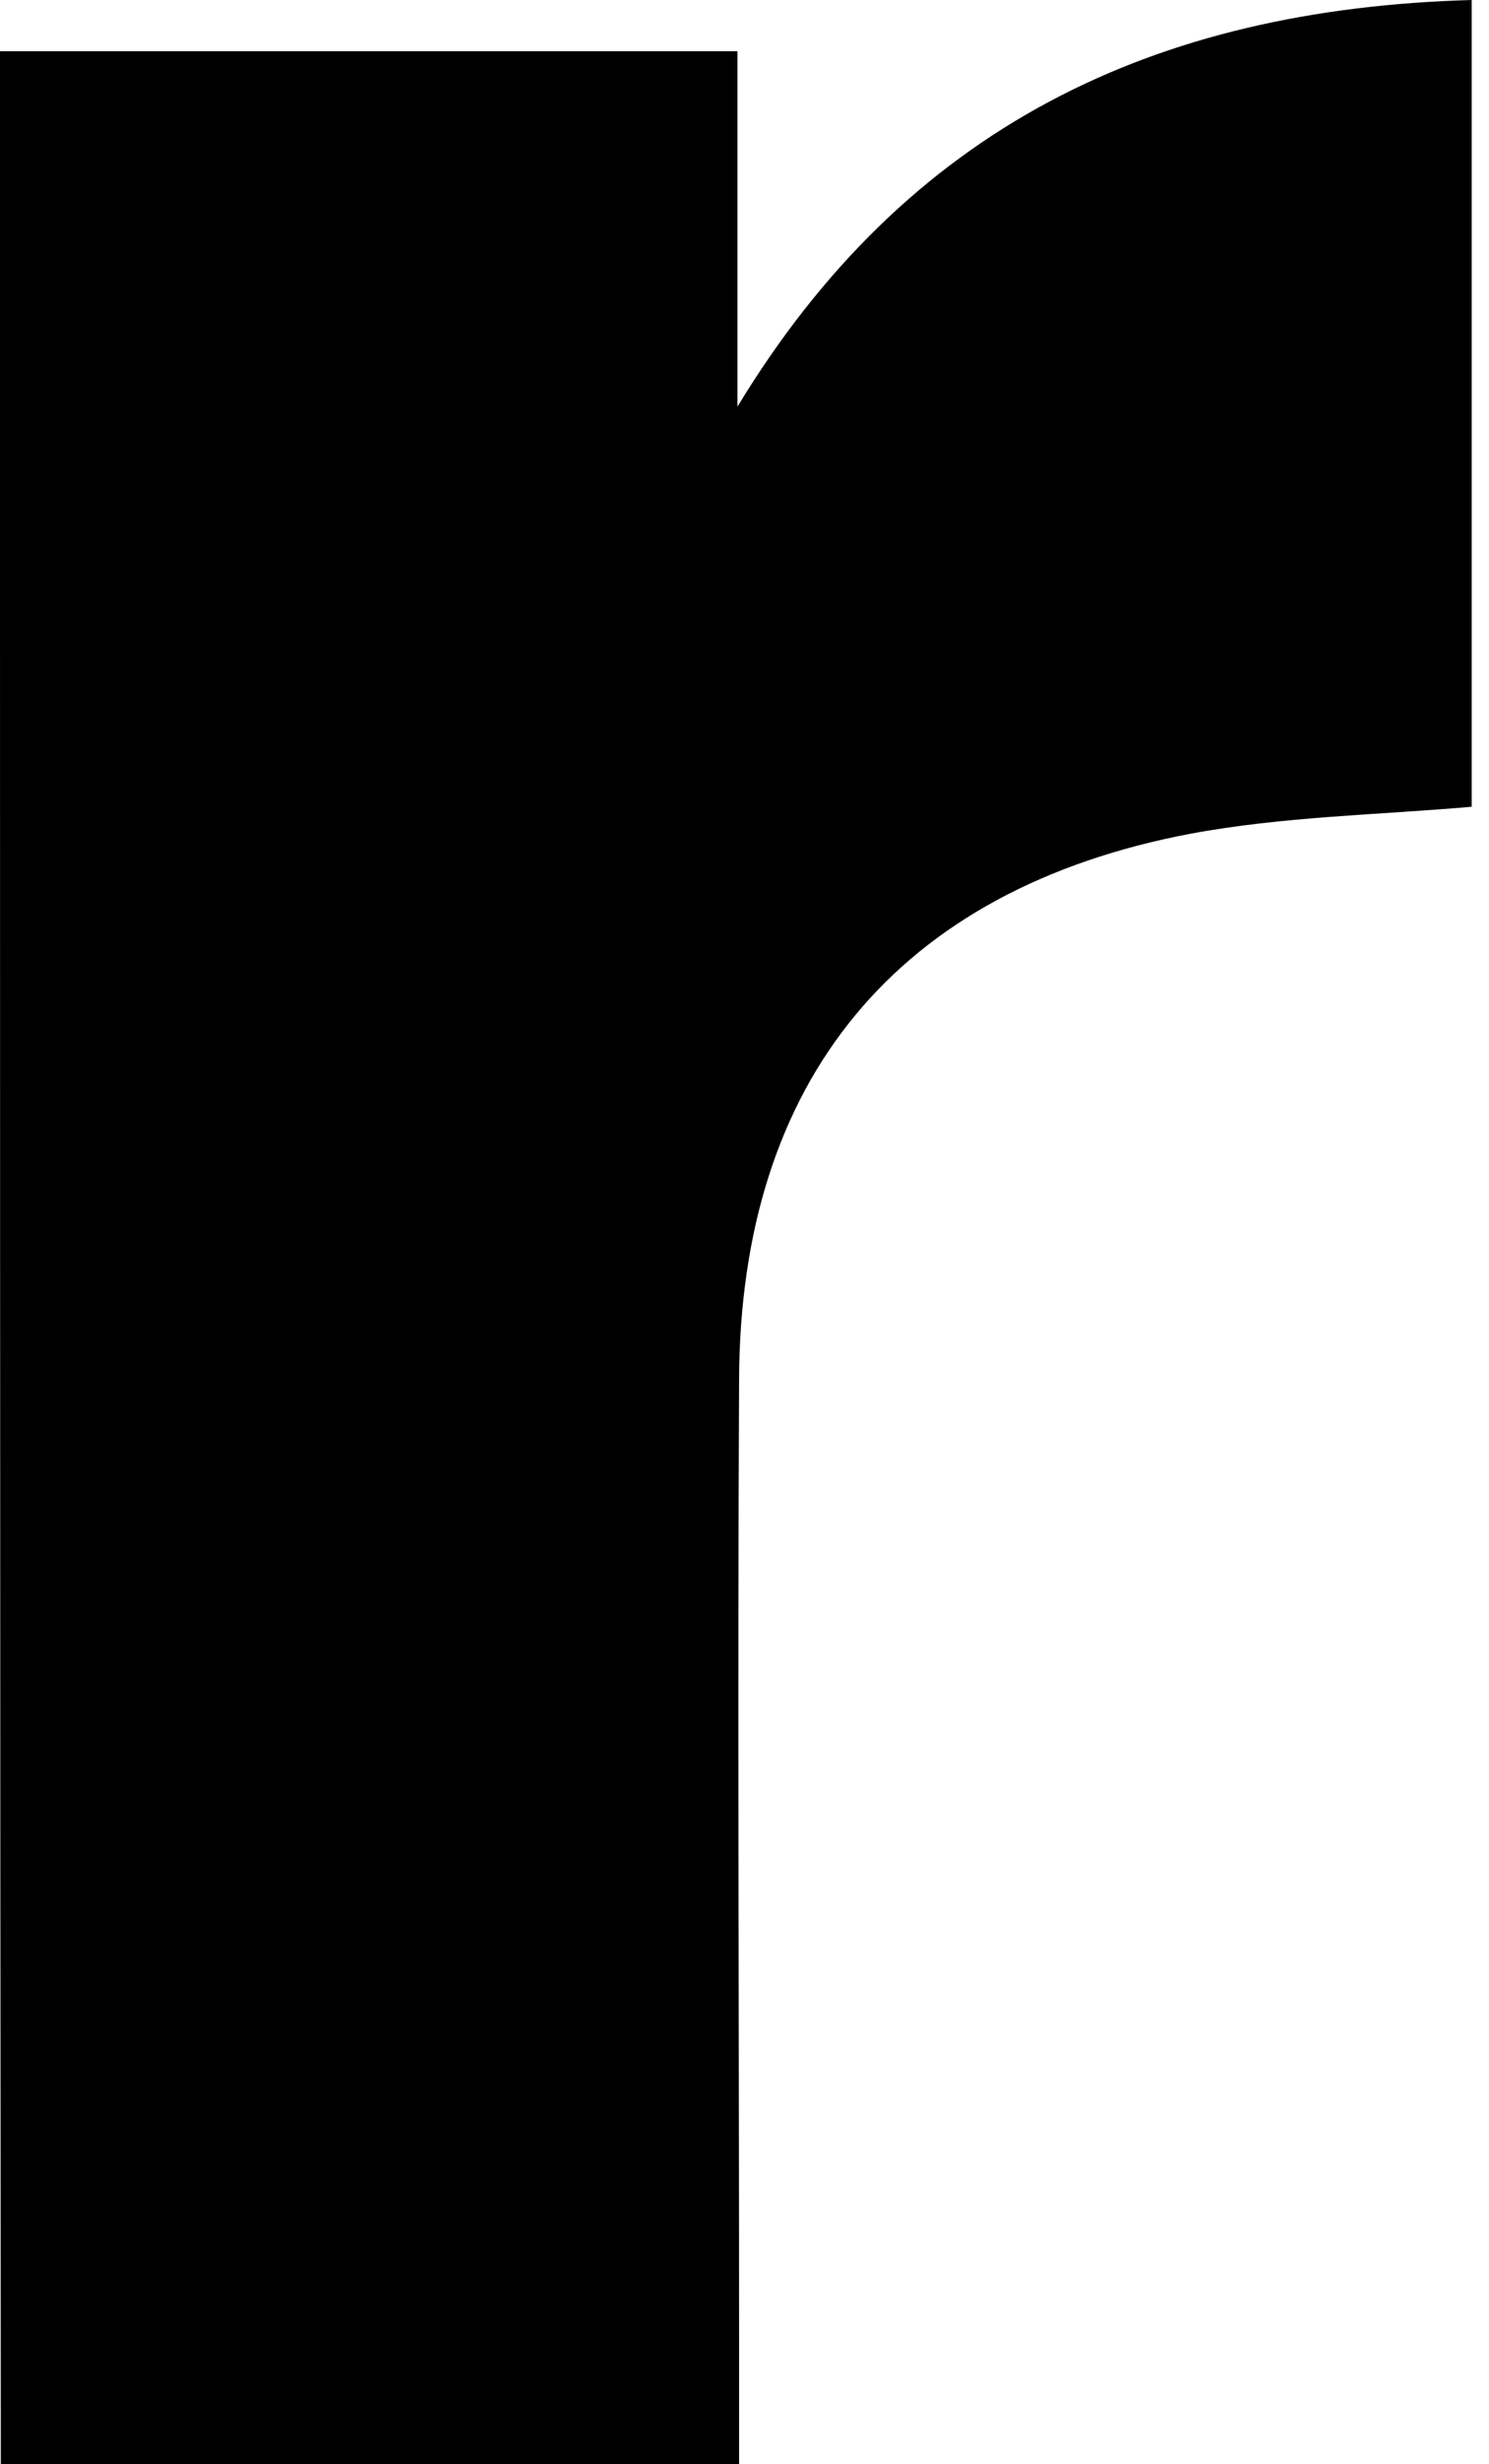
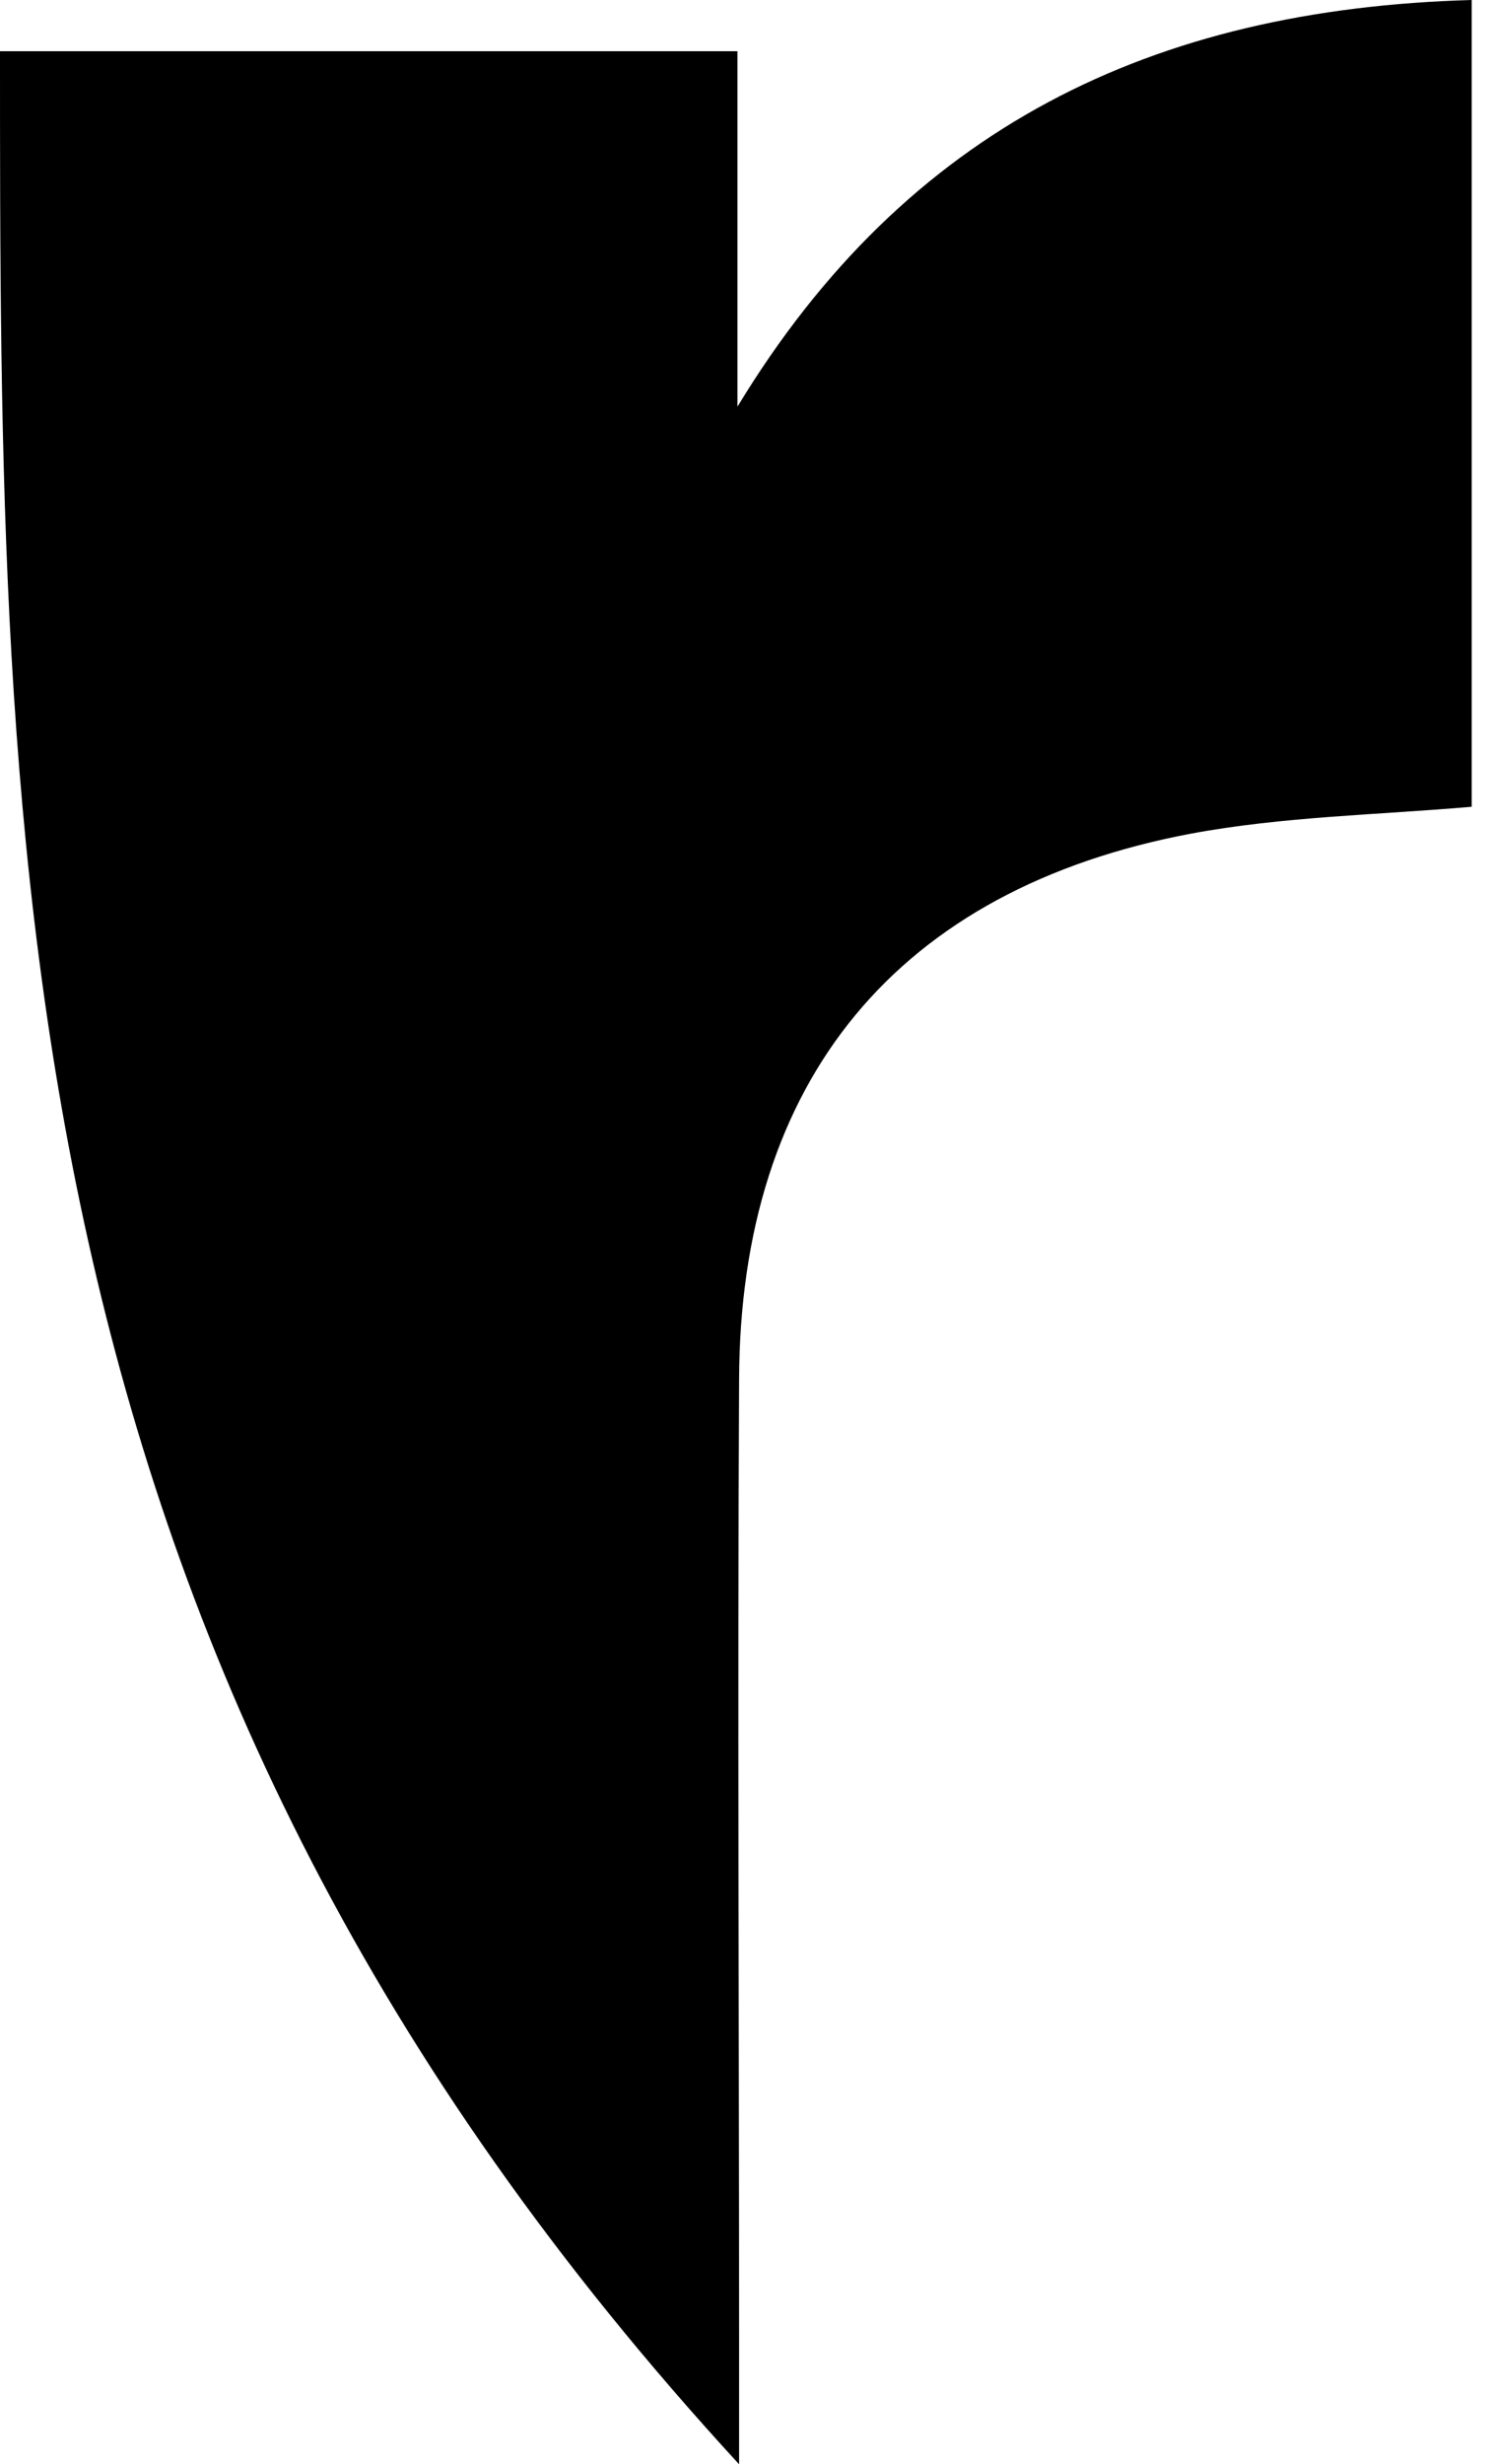
<svg xmlns="http://www.w3.org/2000/svg" width="55" height="91" viewBox="0 0 55 91" fill="none">
-   <path d="M0 1.892C9.16 1.892 17.99 1.892 27.24 1.892C27.24 6.367 27.24 10.692 27.24 15.017C33.487 4.715 42.587 0.33 54.361 0C54.361 10.031 54.361 19.852 54.361 29.793C50.877 30.094 47.393 30.154 43.999 30.784C33.157 32.827 27.33 39.885 27.3 50.967C27.24 62.86 27.3 74.723 27.3 86.617C27.3 87.968 27.3 89.32 27.3 91.002C18.08 91.002 9.16 91.002 0.03 91.002C2.93302e-05 61.328 0 31.745 0 1.892Z" fill="black" />
+   <path d="M0 1.892C9.16 1.892 17.99 1.892 27.24 1.892C27.24 6.367 27.24 10.692 27.24 15.017C33.487 4.715 42.587 0.33 54.361 0C54.361 10.031 54.361 19.852 54.361 29.793C50.877 30.094 47.393 30.154 43.999 30.784C33.157 32.827 27.33 39.885 27.3 50.967C27.24 62.86 27.3 74.723 27.3 86.617C27.3 87.968 27.3 89.32 27.3 91.002C2.93302e-05 61.328 0 31.745 0 1.892Z" fill="black" />
</svg>